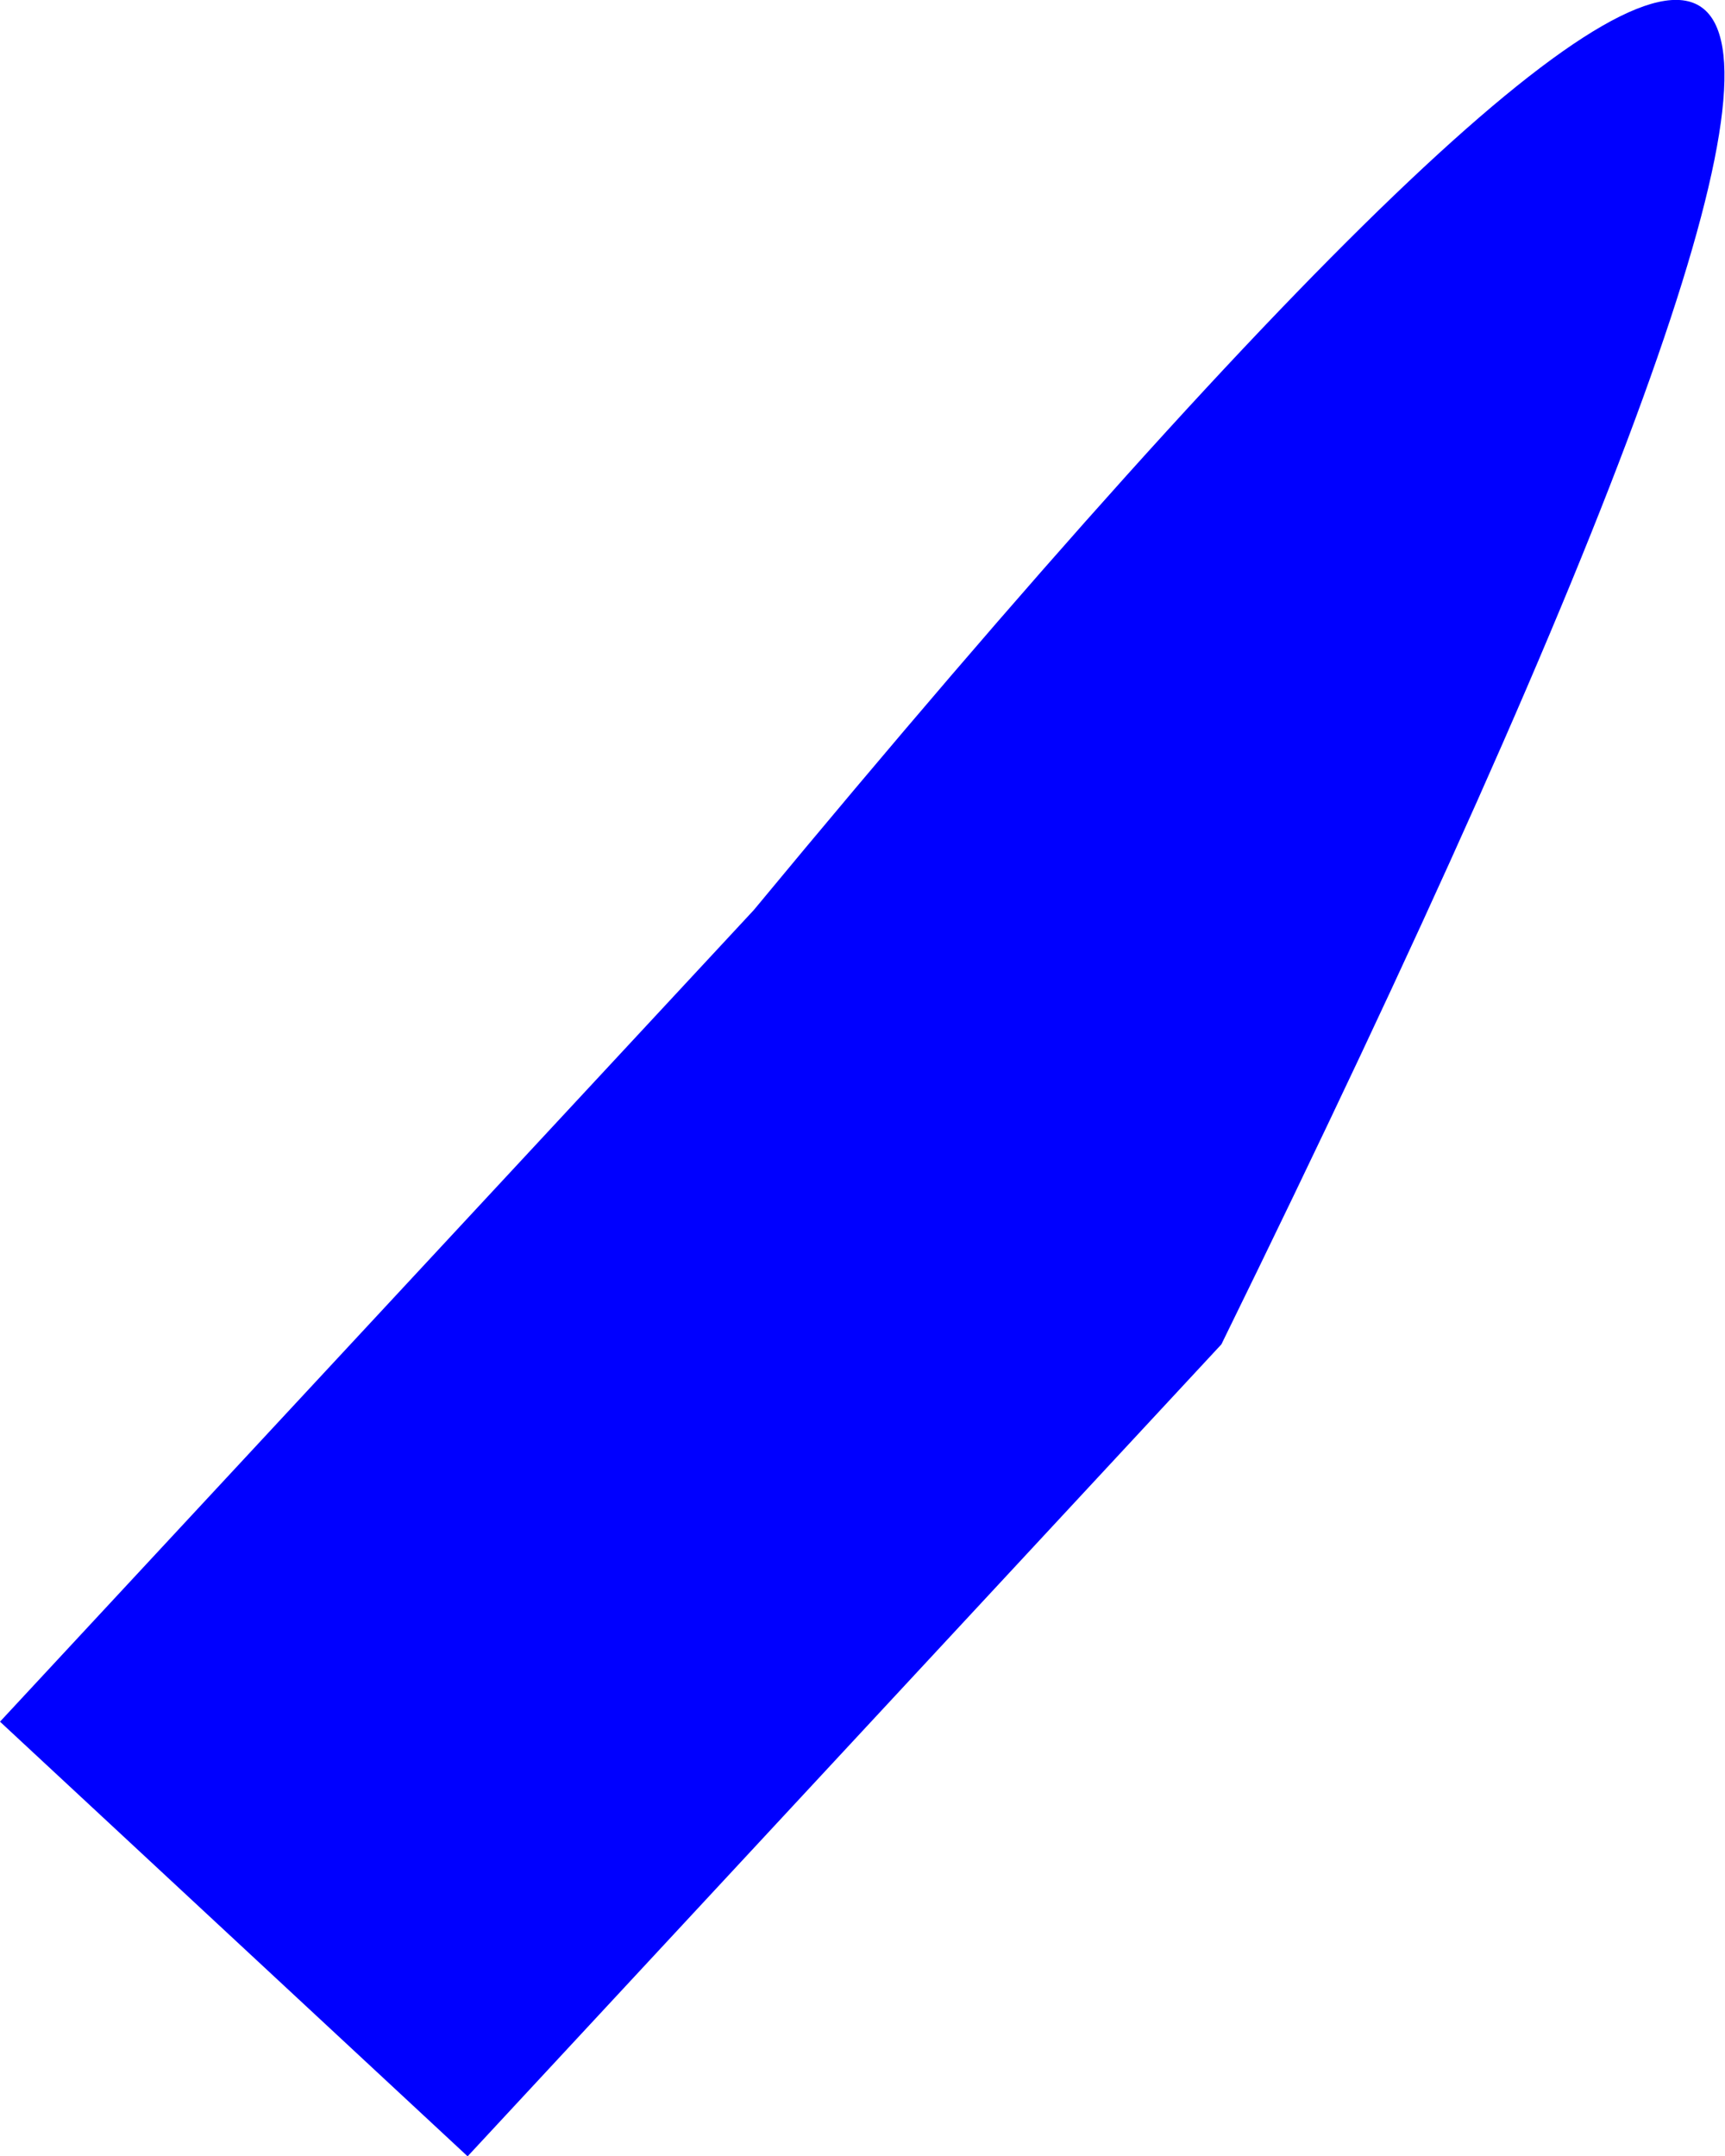
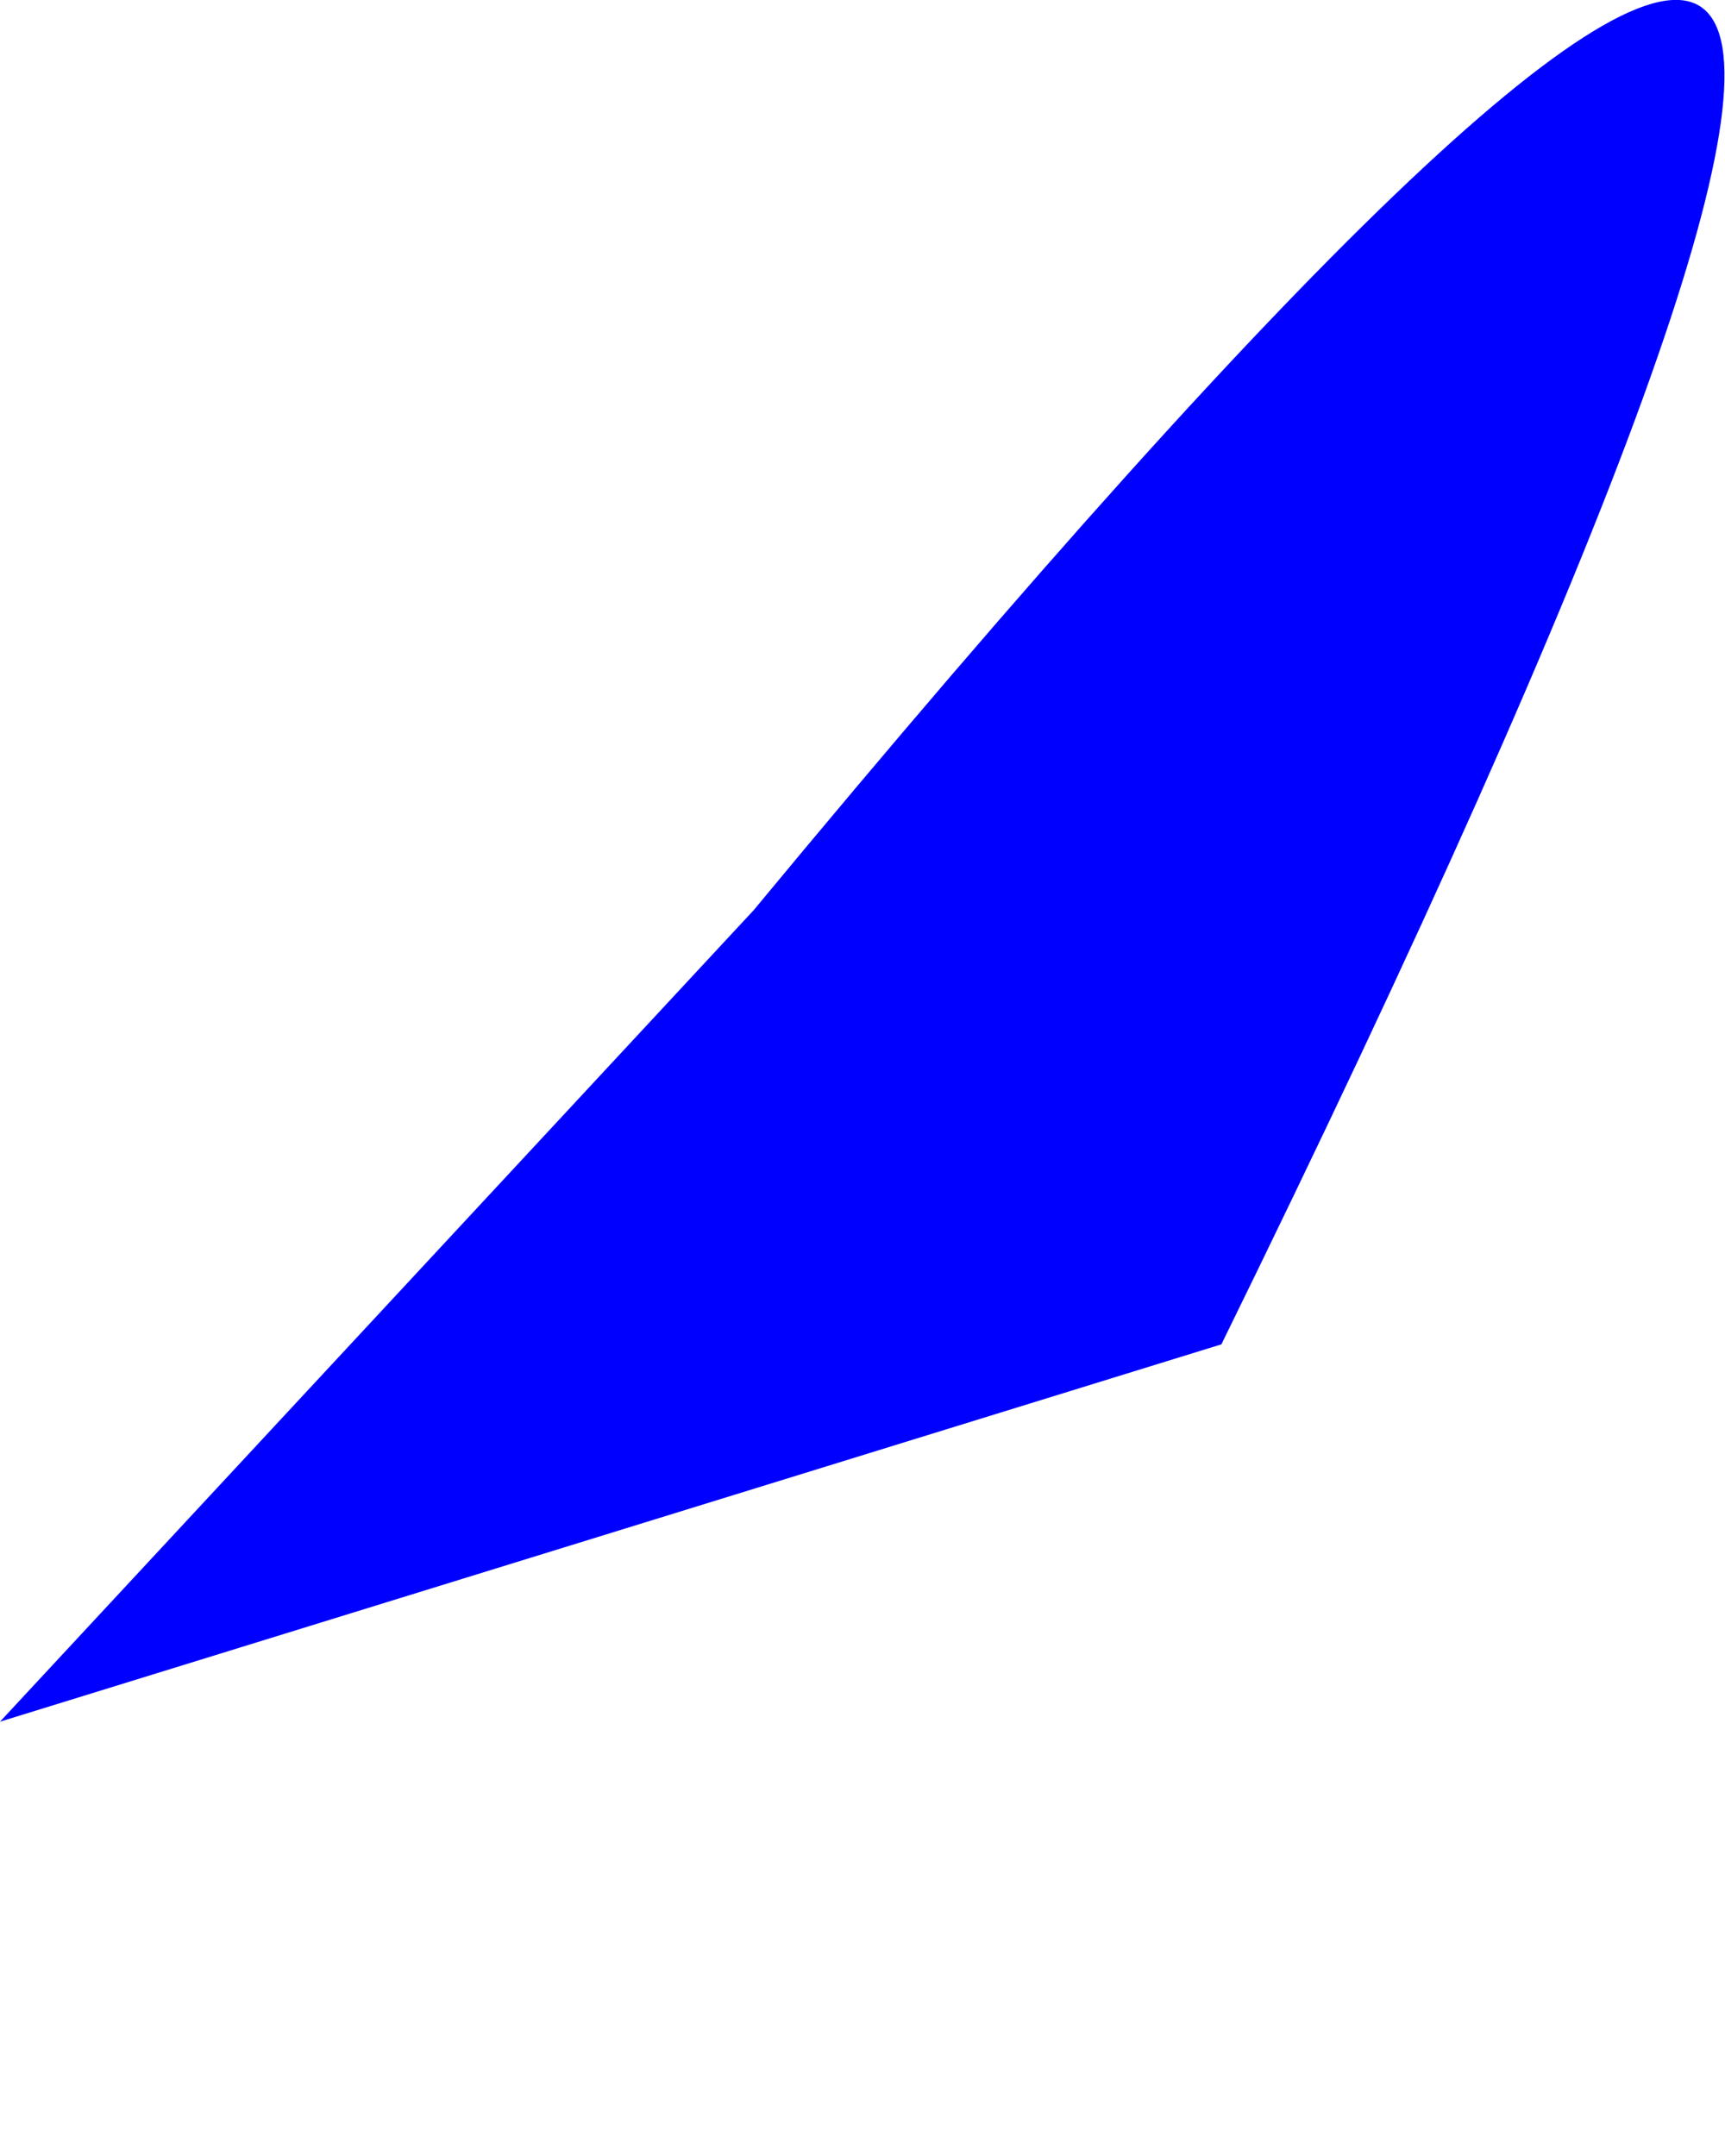
<svg xmlns="http://www.w3.org/2000/svg" height="293.45px" width="234.8px">
  <g transform="matrix(1.0, 0.0, 0.0, 1.0, -83.4, -39.8)">
-     <path d="M83.4 274.1 L186.0 163.65 Q413.25 -110.75 249.65 222.75 L147.05 333.25 83.4 274.1" fill="#0000ff" fill-rule="evenodd" stroke="none" />
+     <path d="M83.4 274.1 L186.0 163.65 Q413.25 -110.75 249.65 222.75 " fill="#0000ff" fill-rule="evenodd" stroke="none" />
  </g>
</svg>